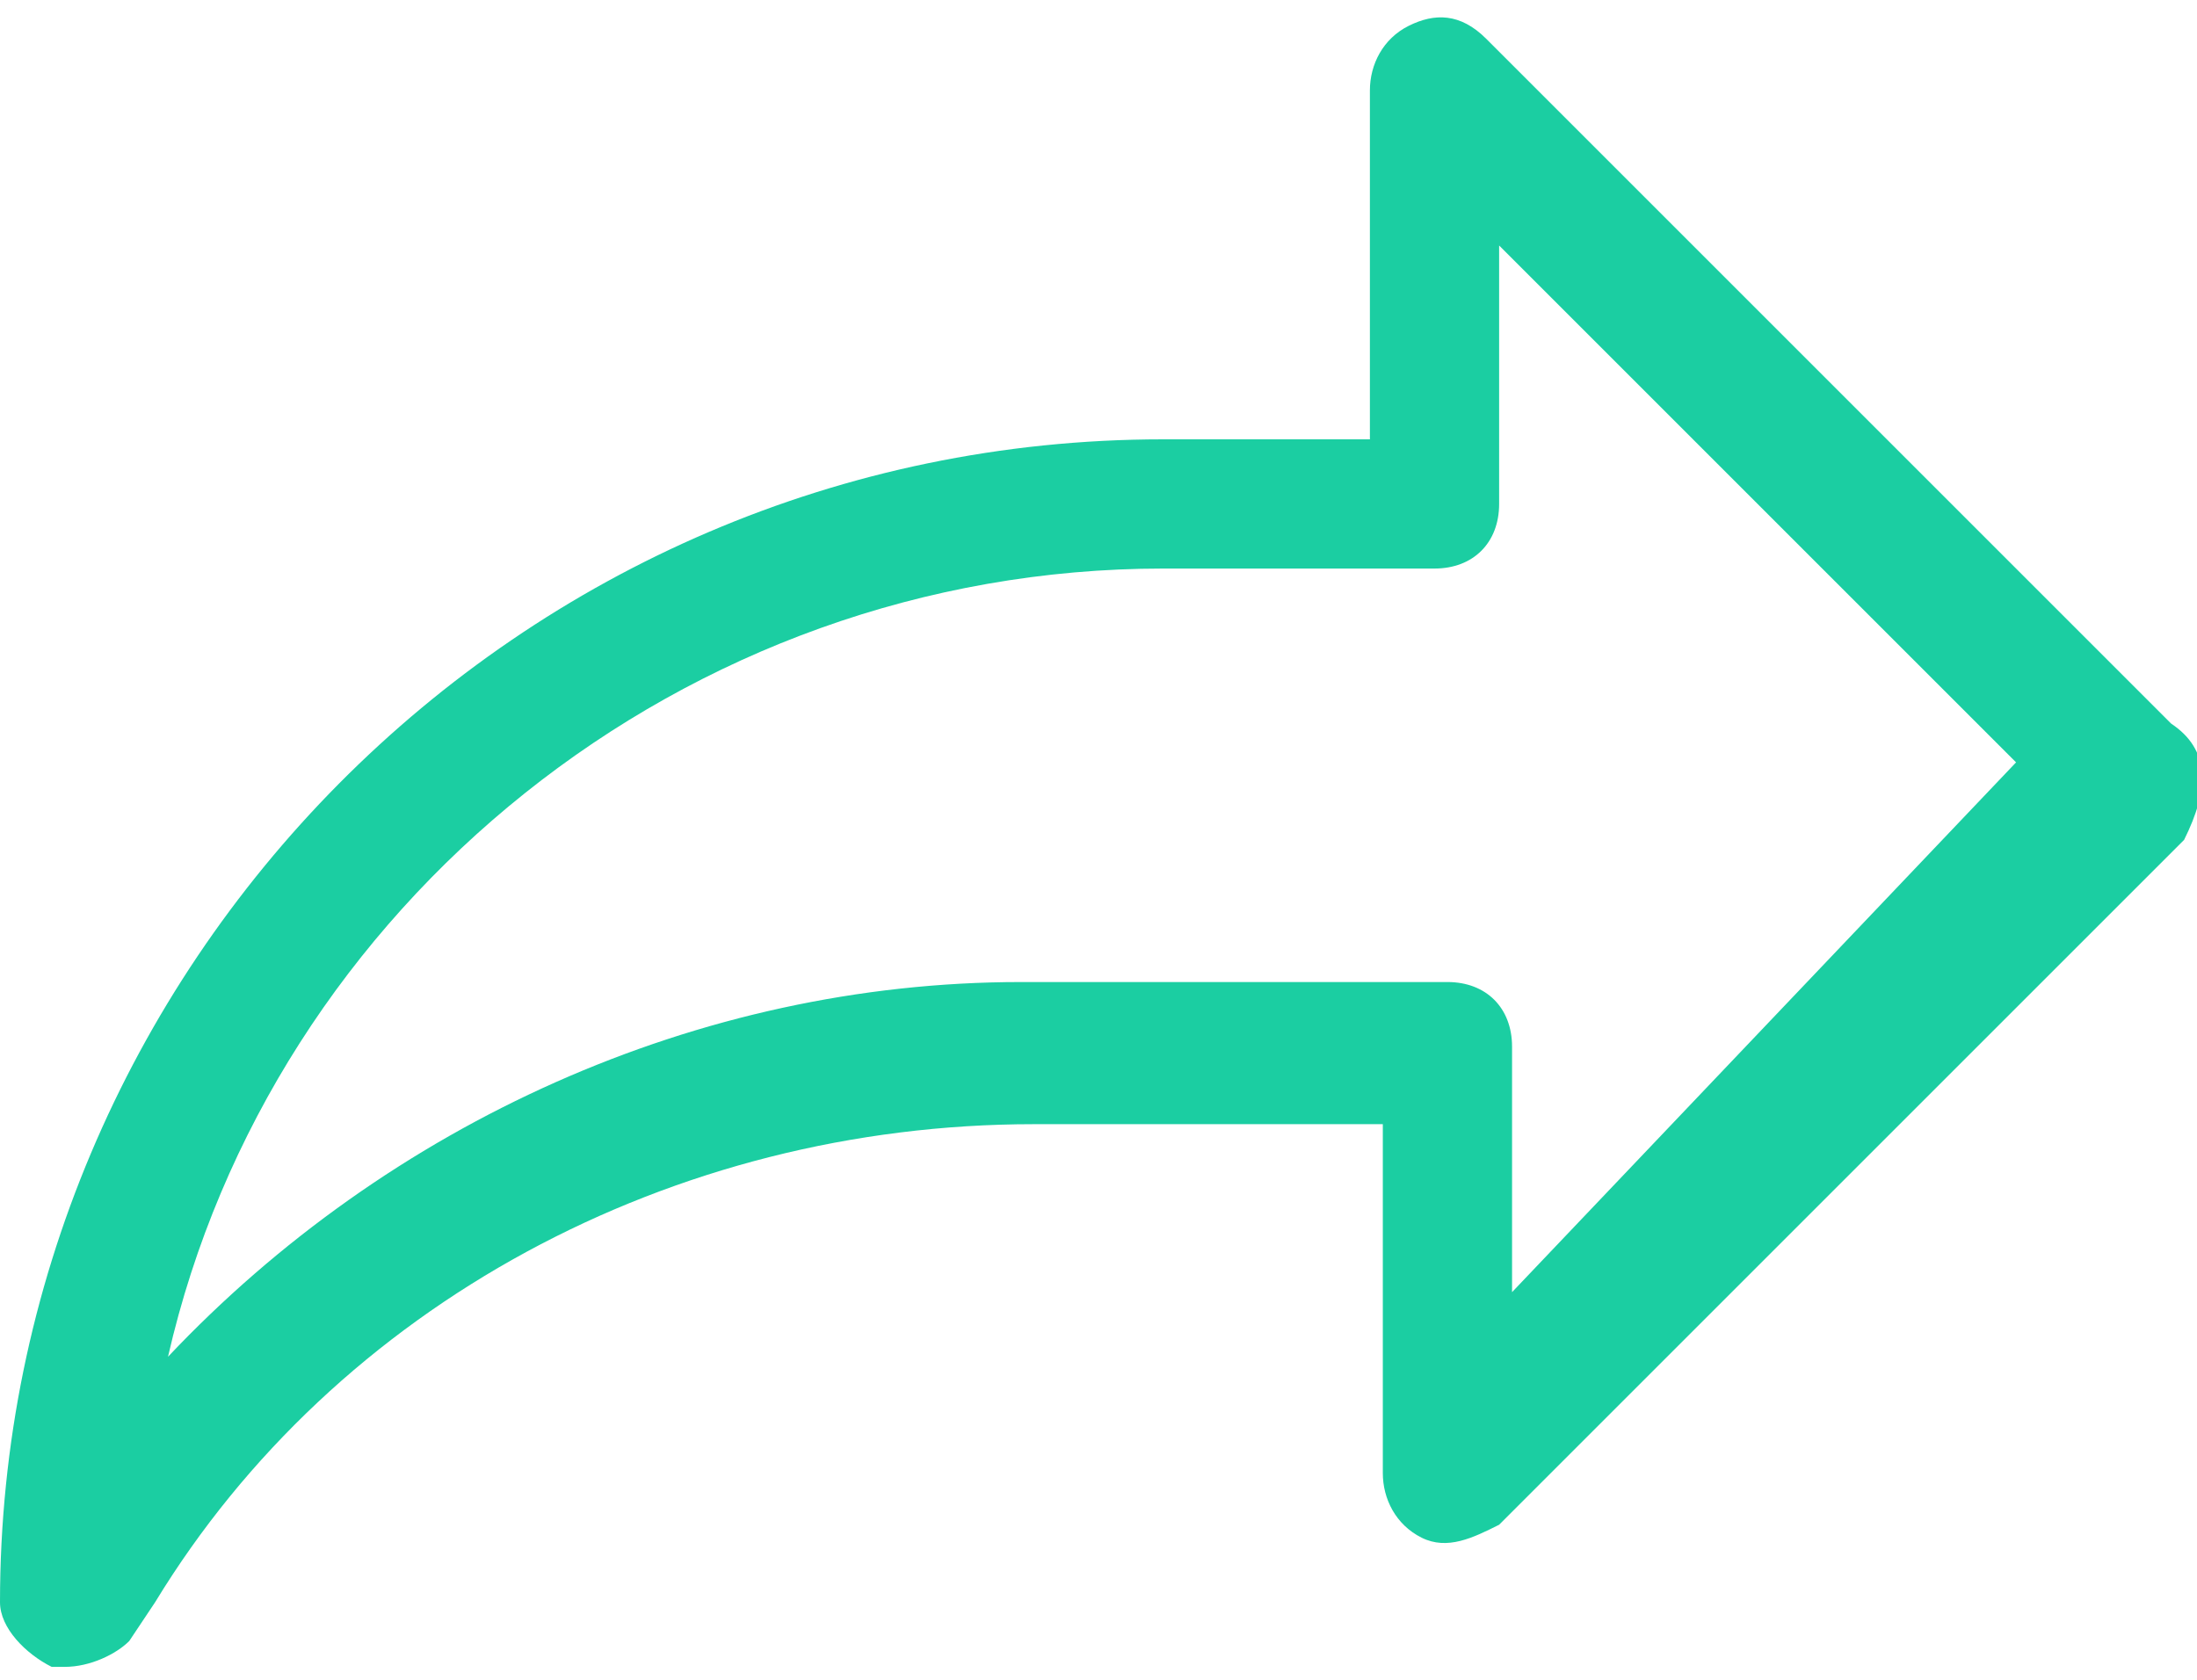
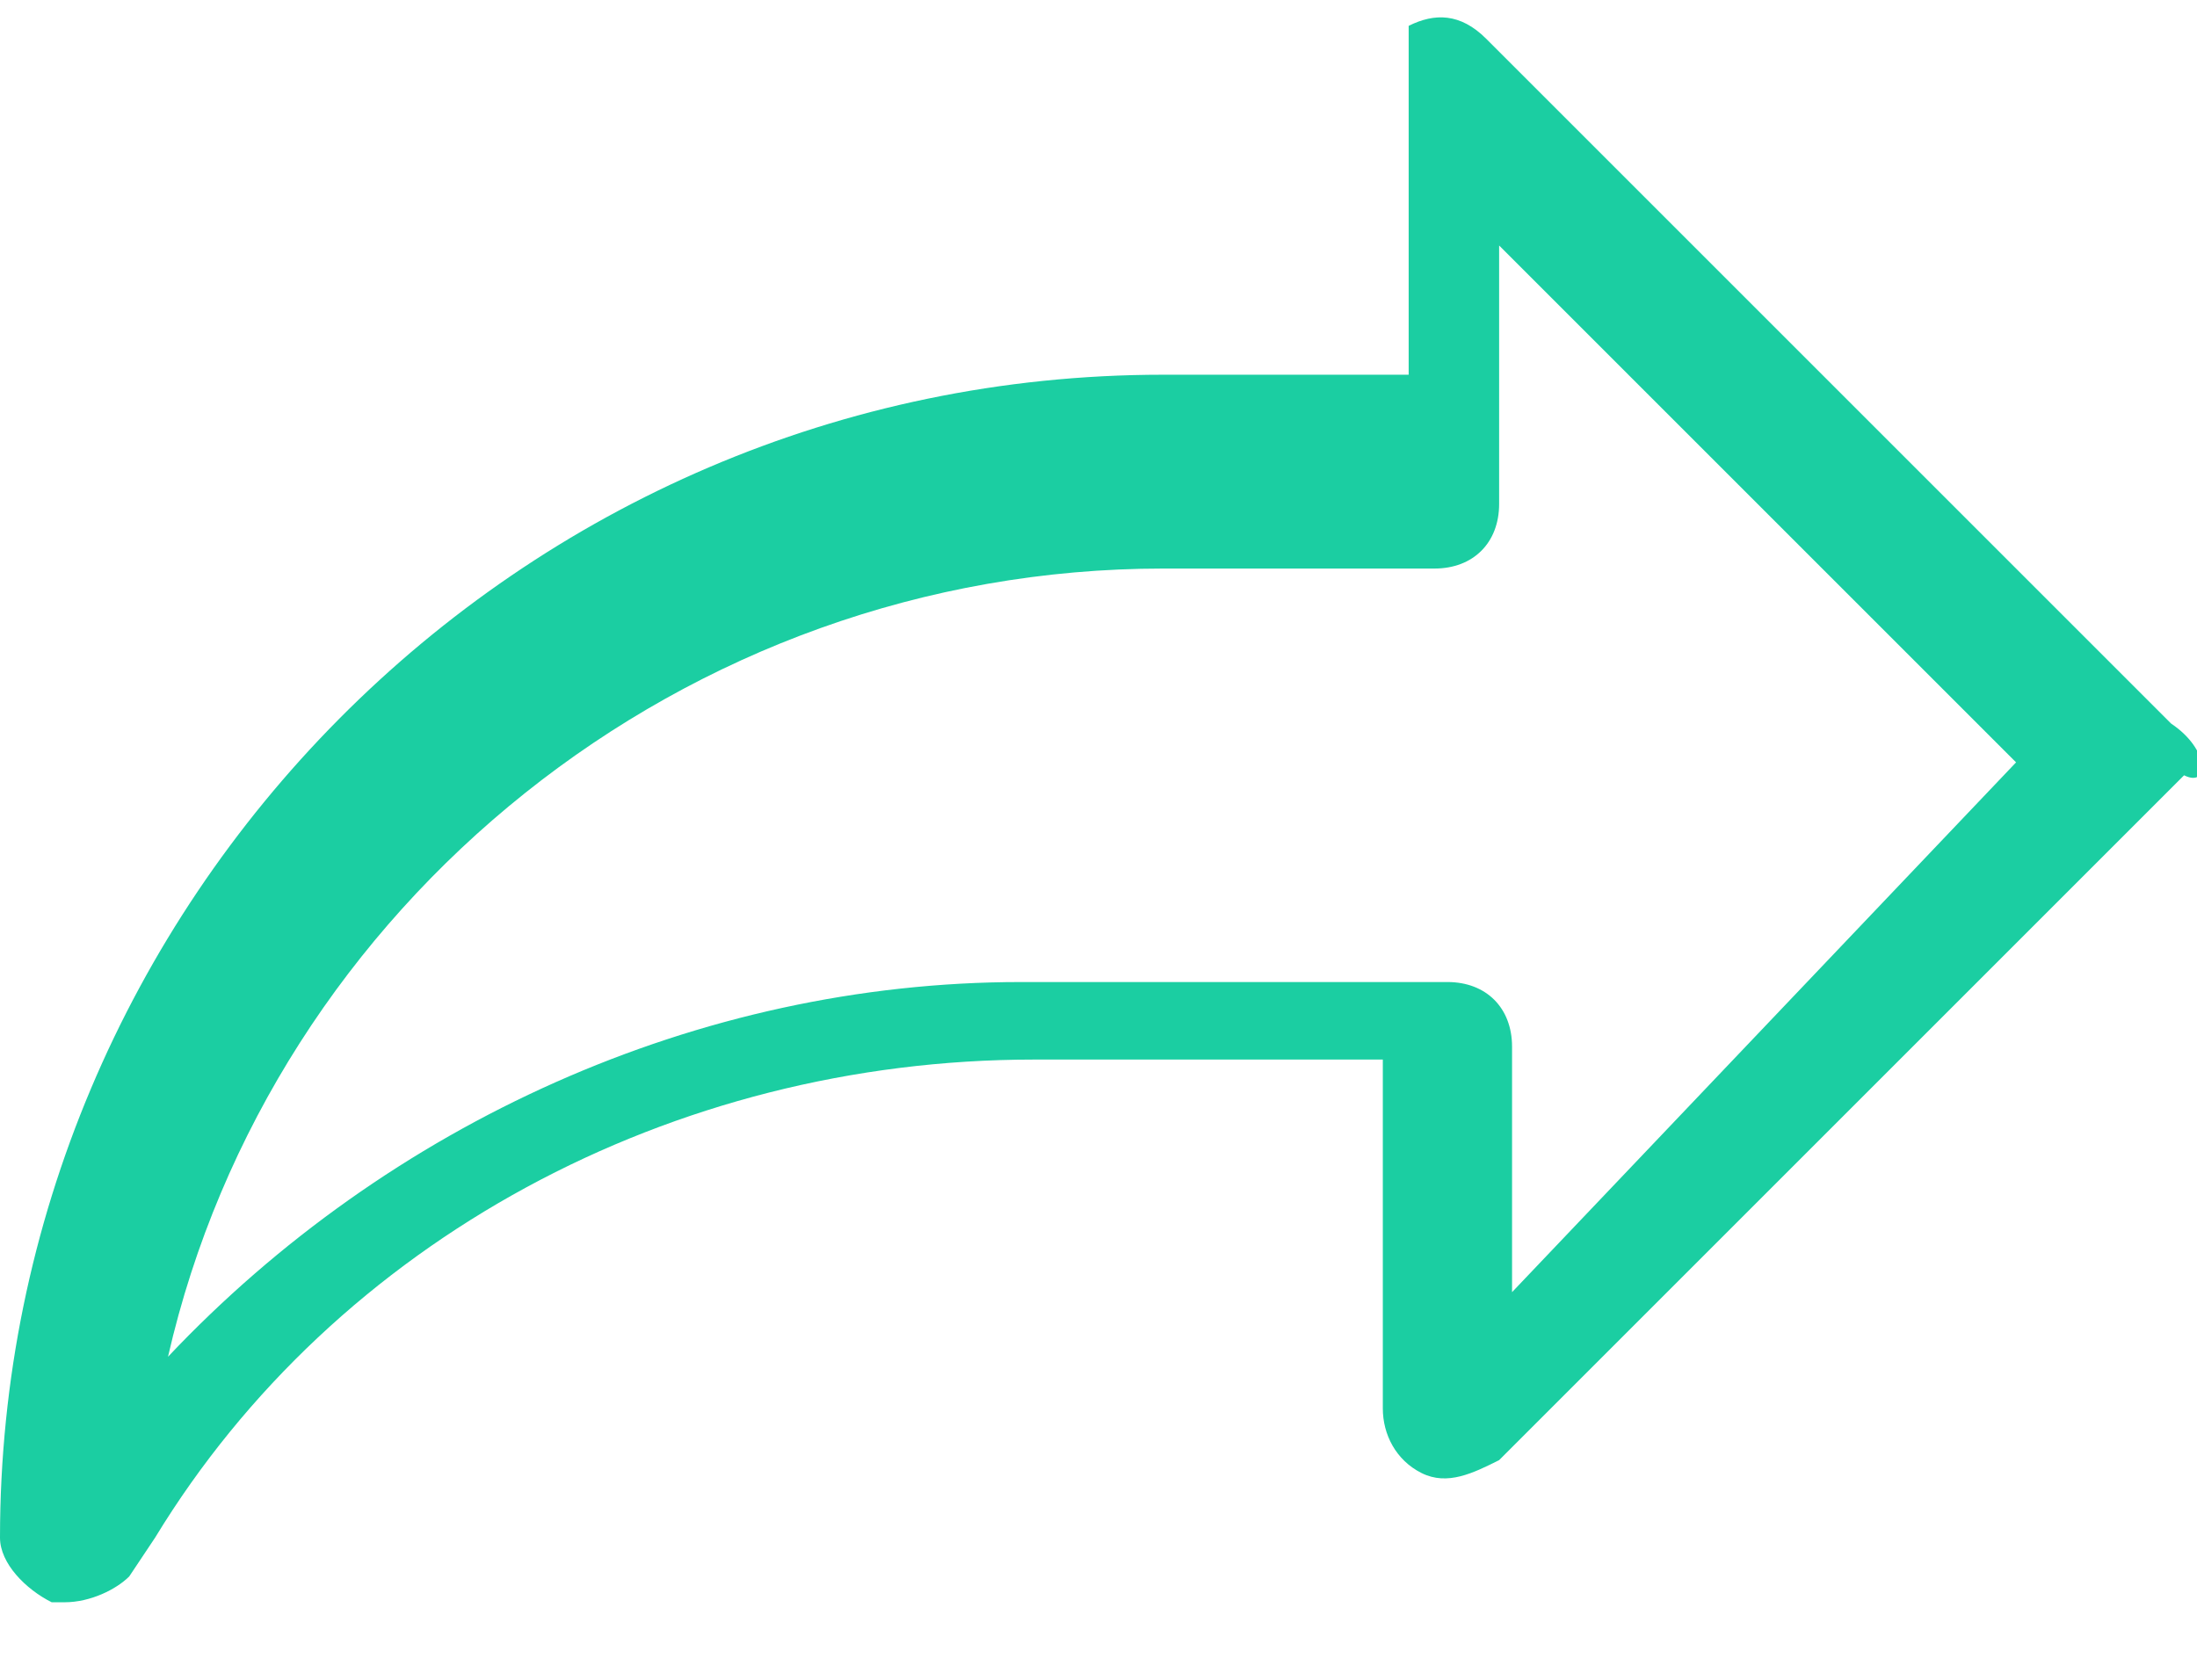
<svg xmlns="http://www.w3.org/2000/svg" version="1.1" id="Слой_1" x="0px" y="0px" viewBox="0 0 17 13" style="enable-background:new 0 0 17 13;" xml:space="preserve">
  <style type="text/css">
	.st0{fill:#1BCEA2;}
</style>
  <g>
    <g>
-       <path class="st0" d="M16.8,5.6l-5.3-5.3c-0.2-0.2-0.4-0.2-0.6-0.1c-0.2,0.1-0.3,0.3-0.3,0.5v2.7H9c-5,0-9,4.1-9,9    c0,0.2,0.2,0.4,0.4,0.5c0,0,0.1,0,0.1,0c0.2,0,0.4-0.1,0.5-0.2l0.2-0.3c1.4-2.3,4-3.7,6.8-3.7h2.7v2.7c0,0.2,0.1,0.4,0.3,0.5    c0.2,0.1,0.4,0,0.6-0.1l5.3-5.3C17.1,6.1,17.1,5.8,16.8,5.6z M11.7,10V8.1c0-0.3-0.2-0.5-0.5-0.5H7.9c-2.5,0-4.9,1.1-6.6,2.9    C2.1,7,5.3,4.4,9,4.4h2.1c0.3,0,0.5-0.2,0.5-0.5V1.9l4,4L11.7,10z" />
+       <path class="st0" d="M16.8,5.6l-5.3-5.3c-0.2-0.2-0.4-0.2-0.6-0.1v2.7H9c-5,0-9,4.1-9,9    c0,0.2,0.2,0.4,0.4,0.5c0,0,0.1,0,0.1,0c0.2,0,0.4-0.1,0.5-0.2l0.2-0.3c1.4-2.3,4-3.7,6.8-3.7h2.7v2.7c0,0.2,0.1,0.4,0.3,0.5    c0.2,0.1,0.4,0,0.6-0.1l5.3-5.3C17.1,6.1,17.1,5.8,16.8,5.6z M11.7,10V8.1c0-0.3-0.2-0.5-0.5-0.5H7.9c-2.5,0-4.9,1.1-6.6,2.9    C2.1,7,5.3,4.4,9,4.4h2.1c0.3,0,0.5-0.2,0.5-0.5V1.9l4,4L11.7,10z" />
    </g>
  </g>
</svg>